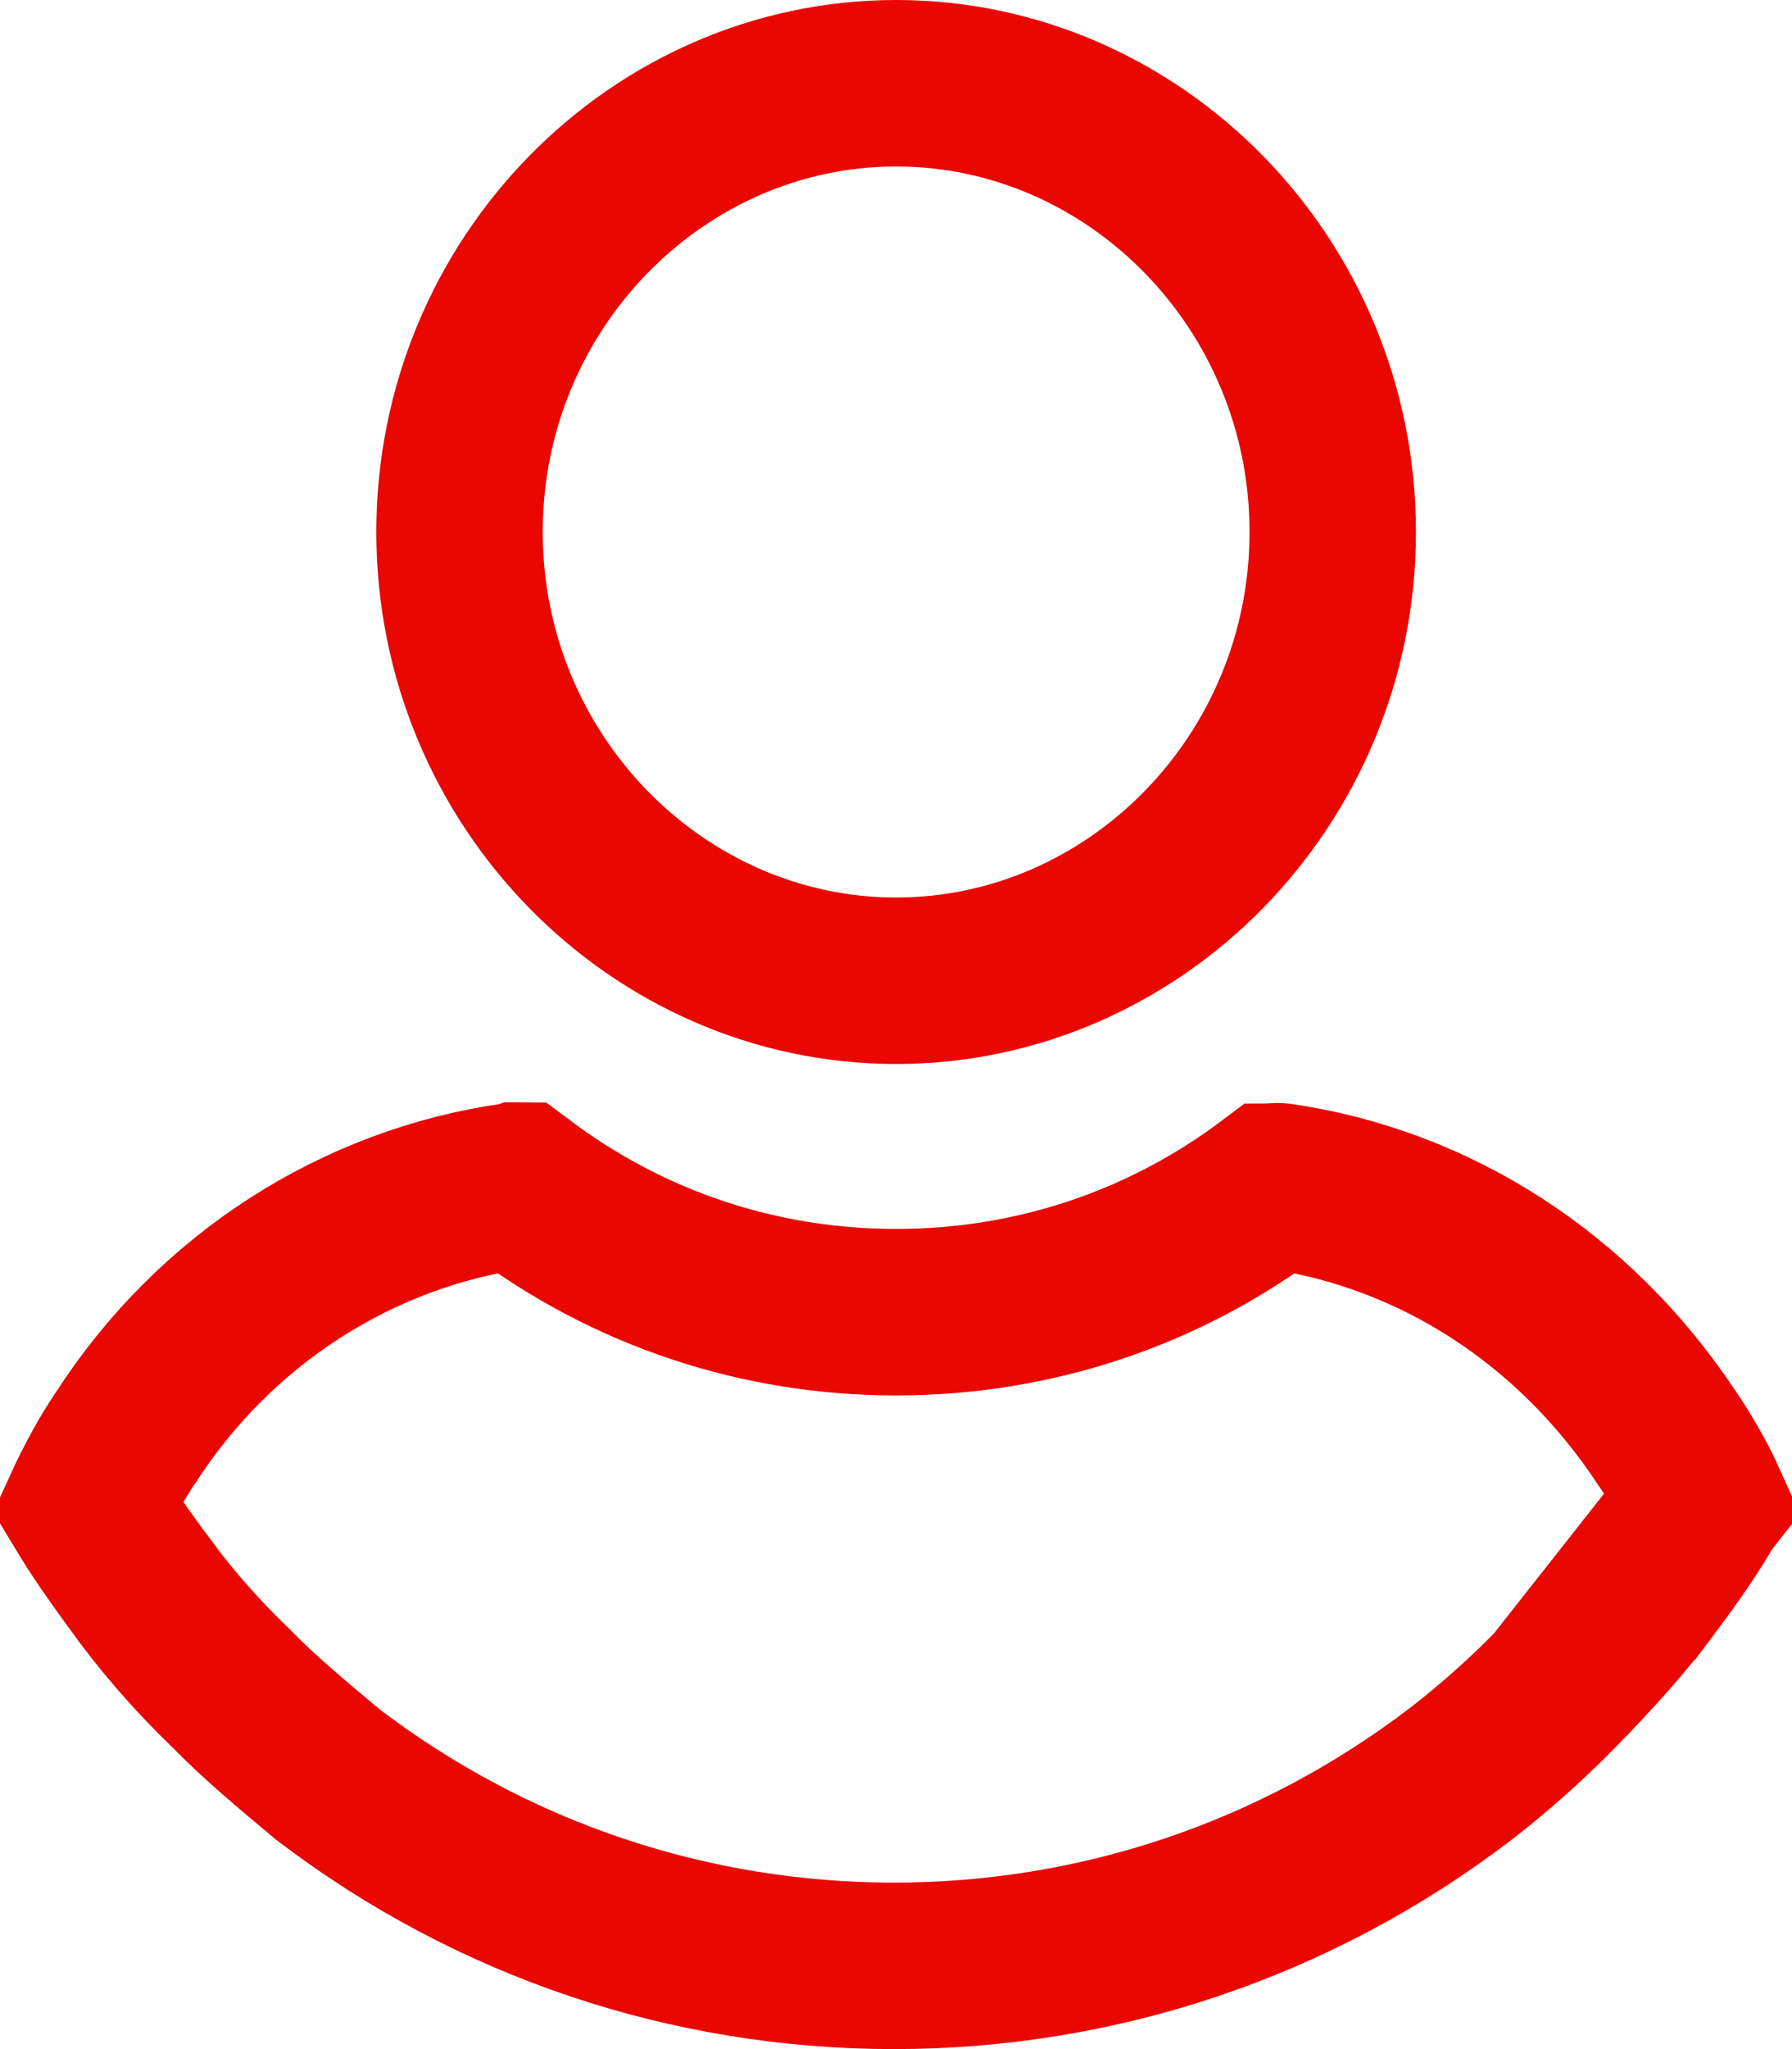
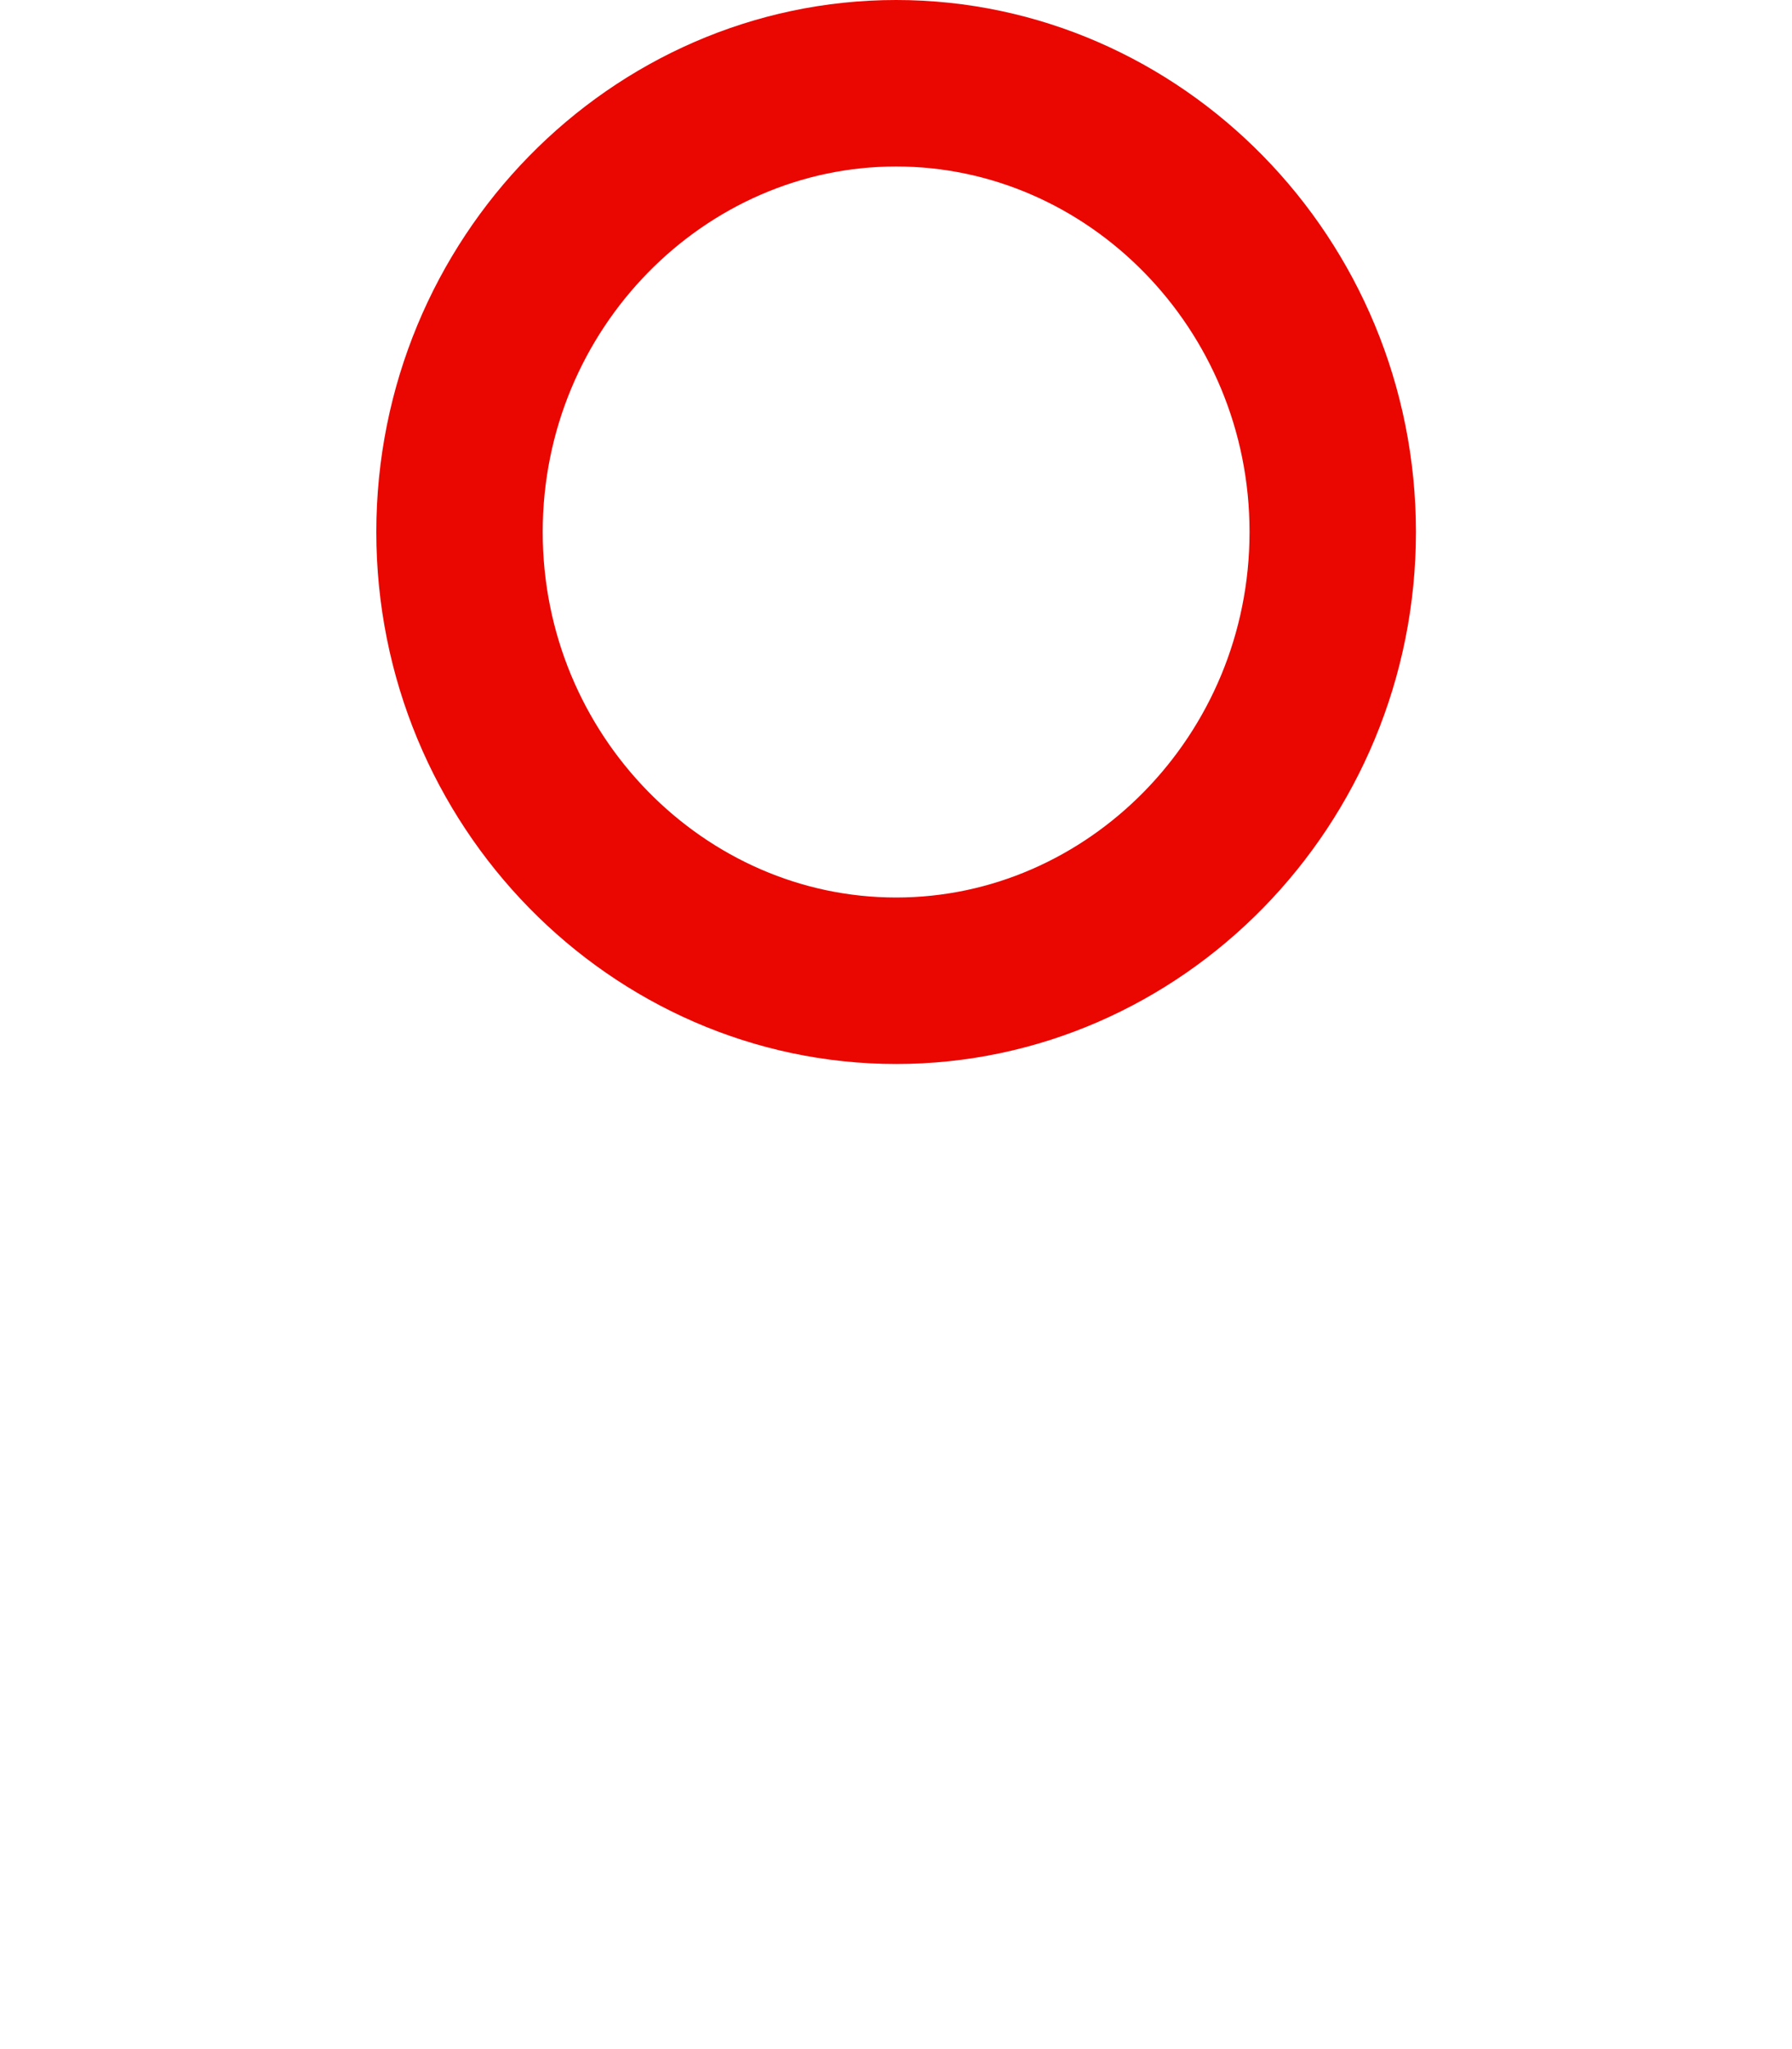
<svg xmlns="http://www.w3.org/2000/svg" width="14" height="16" viewBox="0 0 14 16" fill="none">
  <path d="M10.412 4.154C10.412 6.095 8.863 7.658 7.001 7.658C5.14 7.658 3.59 6.095 3.59 4.154C3.59 2.213 5.14 0.65 7.001 0.65C8.863 0.65 10.412 2.213 10.412 4.154Z" stroke="#ea0601" stroke-width="1.3" />
-   <path d="M13.307 11.729C13.194 11.925 13.065 12.113 12.919 12.308L12.918 12.308L12.911 12.318C12.691 12.624 12.434 12.905 12.158 13.187L13.307 11.729ZM13.307 11.729C13.23 11.559 13.134 11.393 13.024 11.23L13.02 11.225L13.02 11.225C12.305 10.143 11.213 9.439 9.994 9.263C9.974 9.261 9.957 9.263 9.944 9.266C9.943 9.266 9.941 9.267 9.94 9.267C9.082 9.913 8.06 10.246 7.001 10.246C5.94 10.246 4.915 9.911 4.056 9.262L4.052 9.259C4.052 9.259 4.052 9.259 4.052 9.259C4.051 9.259 4.051 9.259 4.049 9.258C4.048 9.258 4.048 9.257 4.047 9.257L4.044 9.258L4.024 9.26C2.795 9.433 1.683 10.141 0.986 11.219L0.978 11.23L0.978 11.23C0.869 11.392 0.766 11.581 0.681 11.766C0.792 11.95 0.924 12.138 1.053 12.314L1.056 12.318L1.056 12.319C1.282 12.633 1.523 12.911 1.795 13.173L1.802 13.18L1.809 13.187C2.027 13.41 2.281 13.622 2.565 13.859C3.85 14.837 5.392 15.35 6.983 15.35C8.579 15.35 10.125 14.834 11.412 13.851C11.669 13.653 11.93 13.42 12.158 13.187L13.307 11.729Z" stroke="#ea0601" stroke-width="1.3" />
</svg>